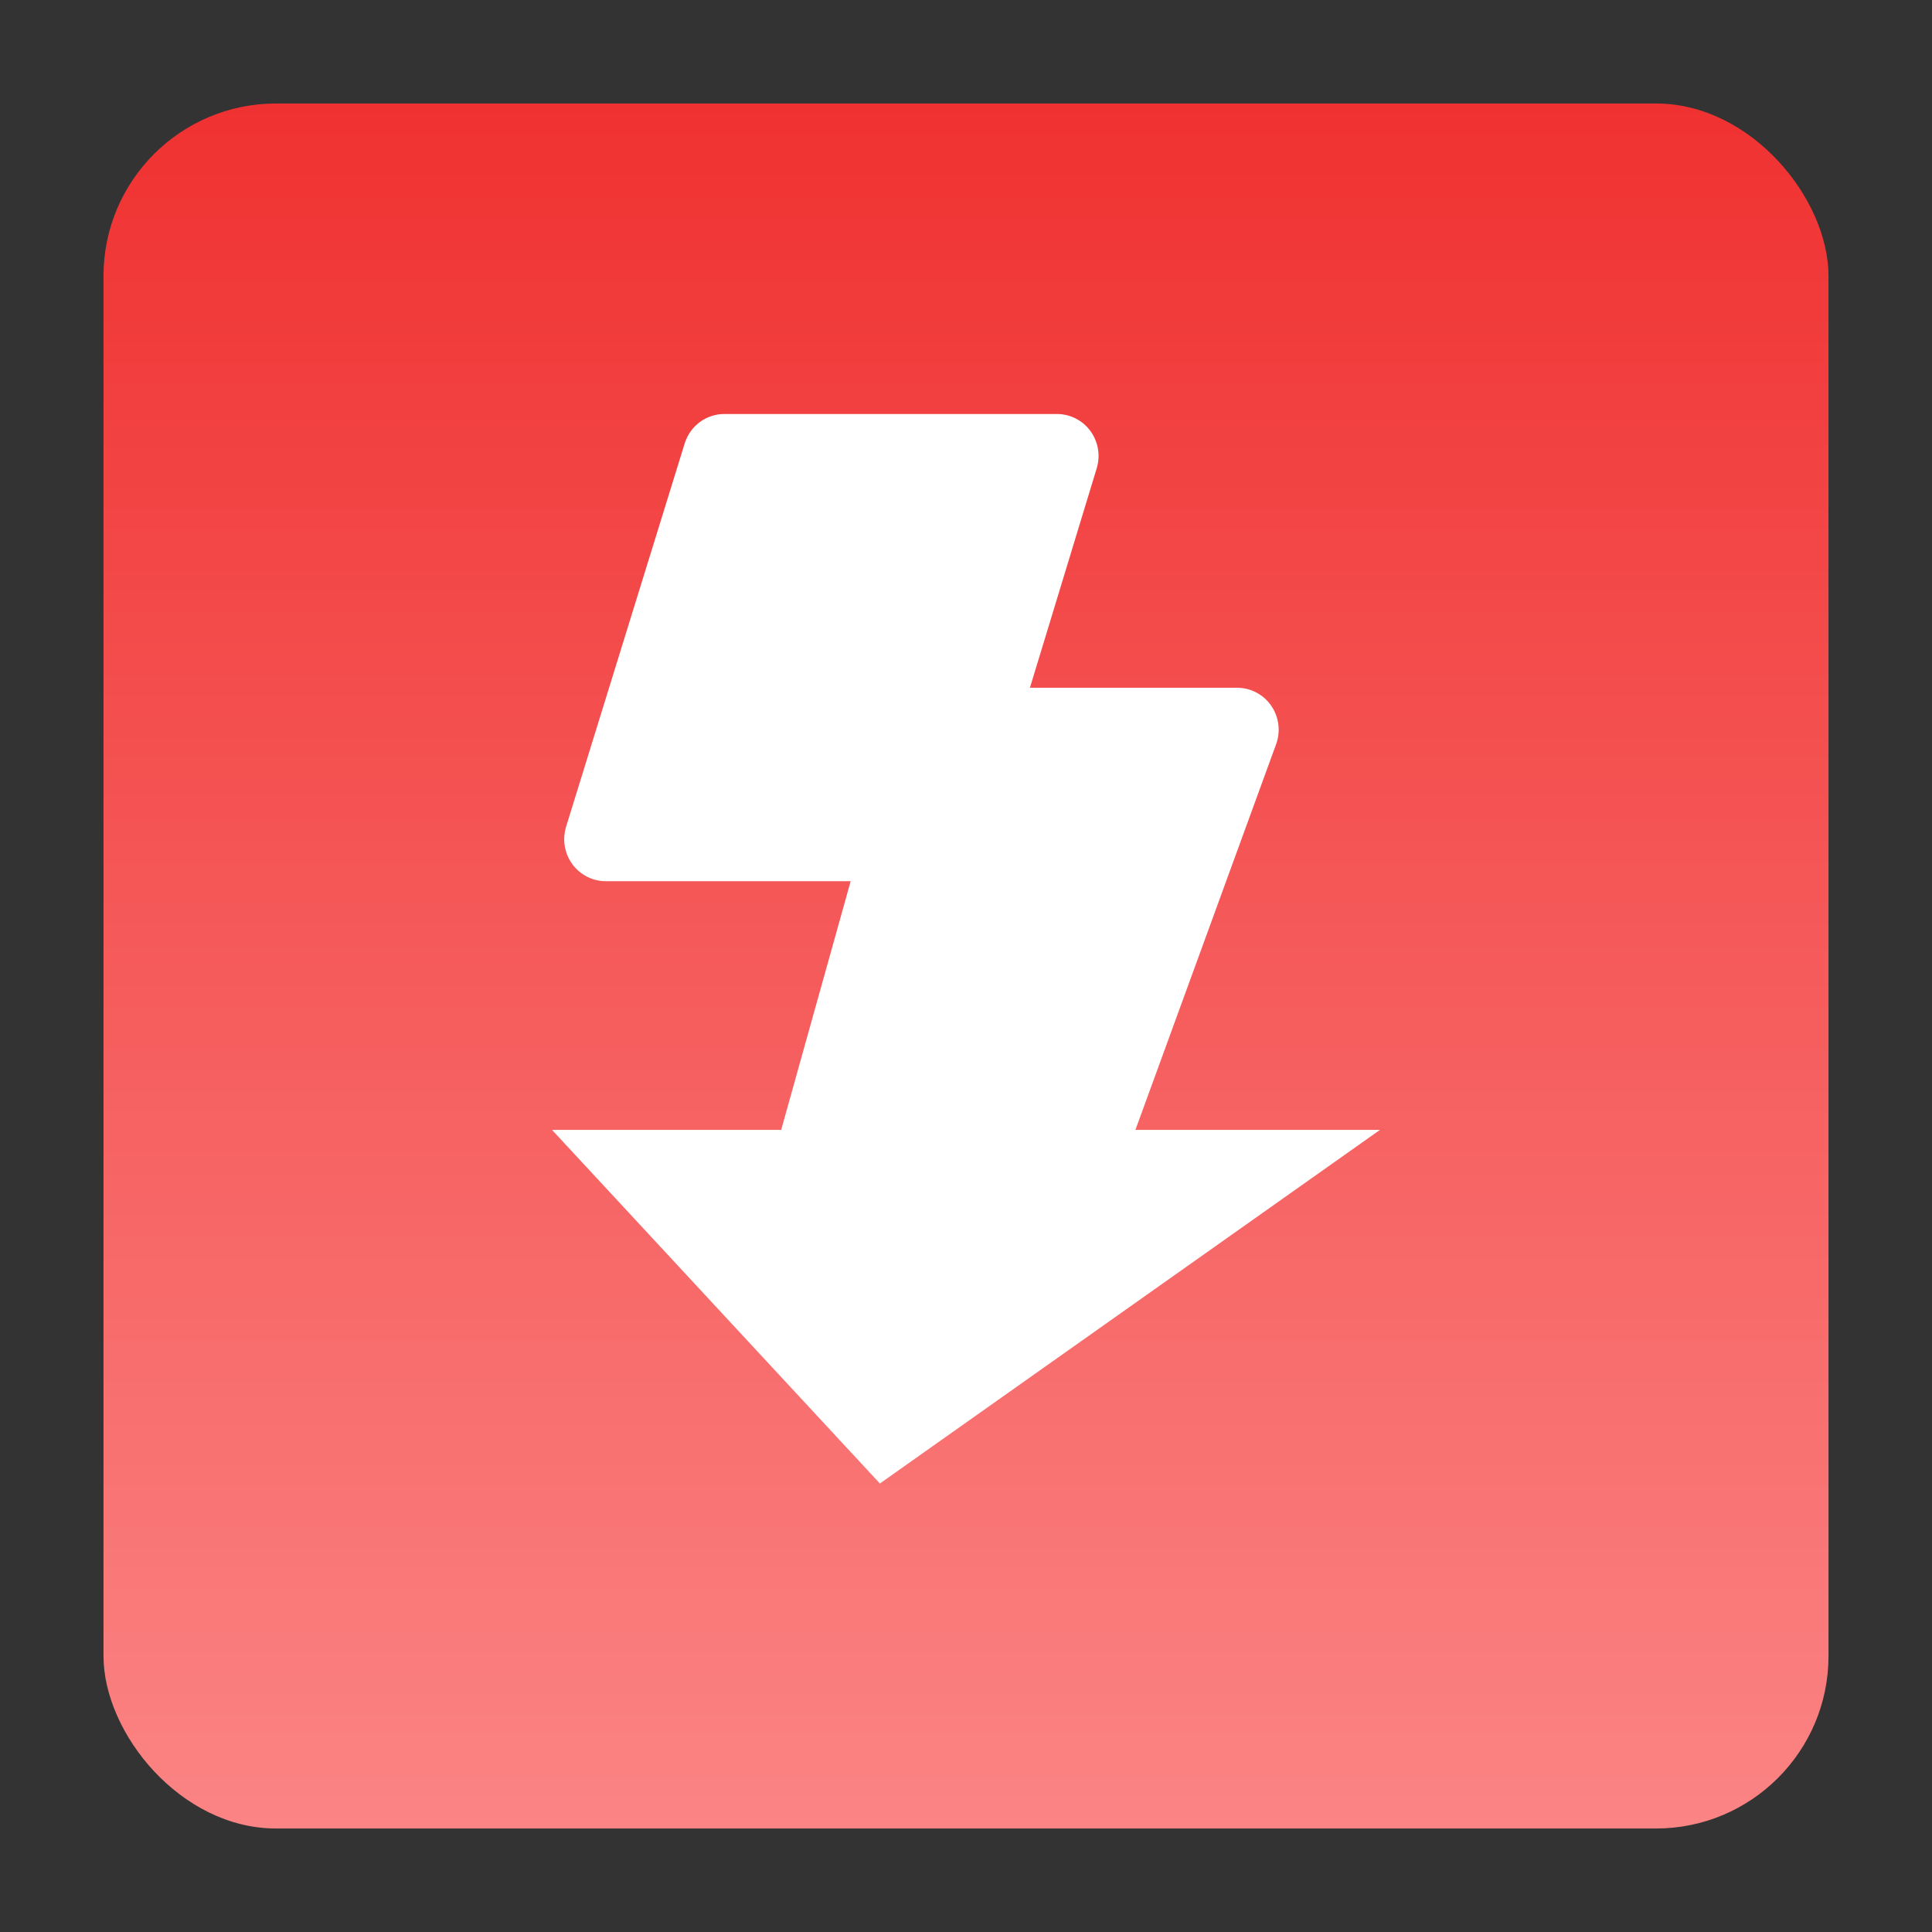
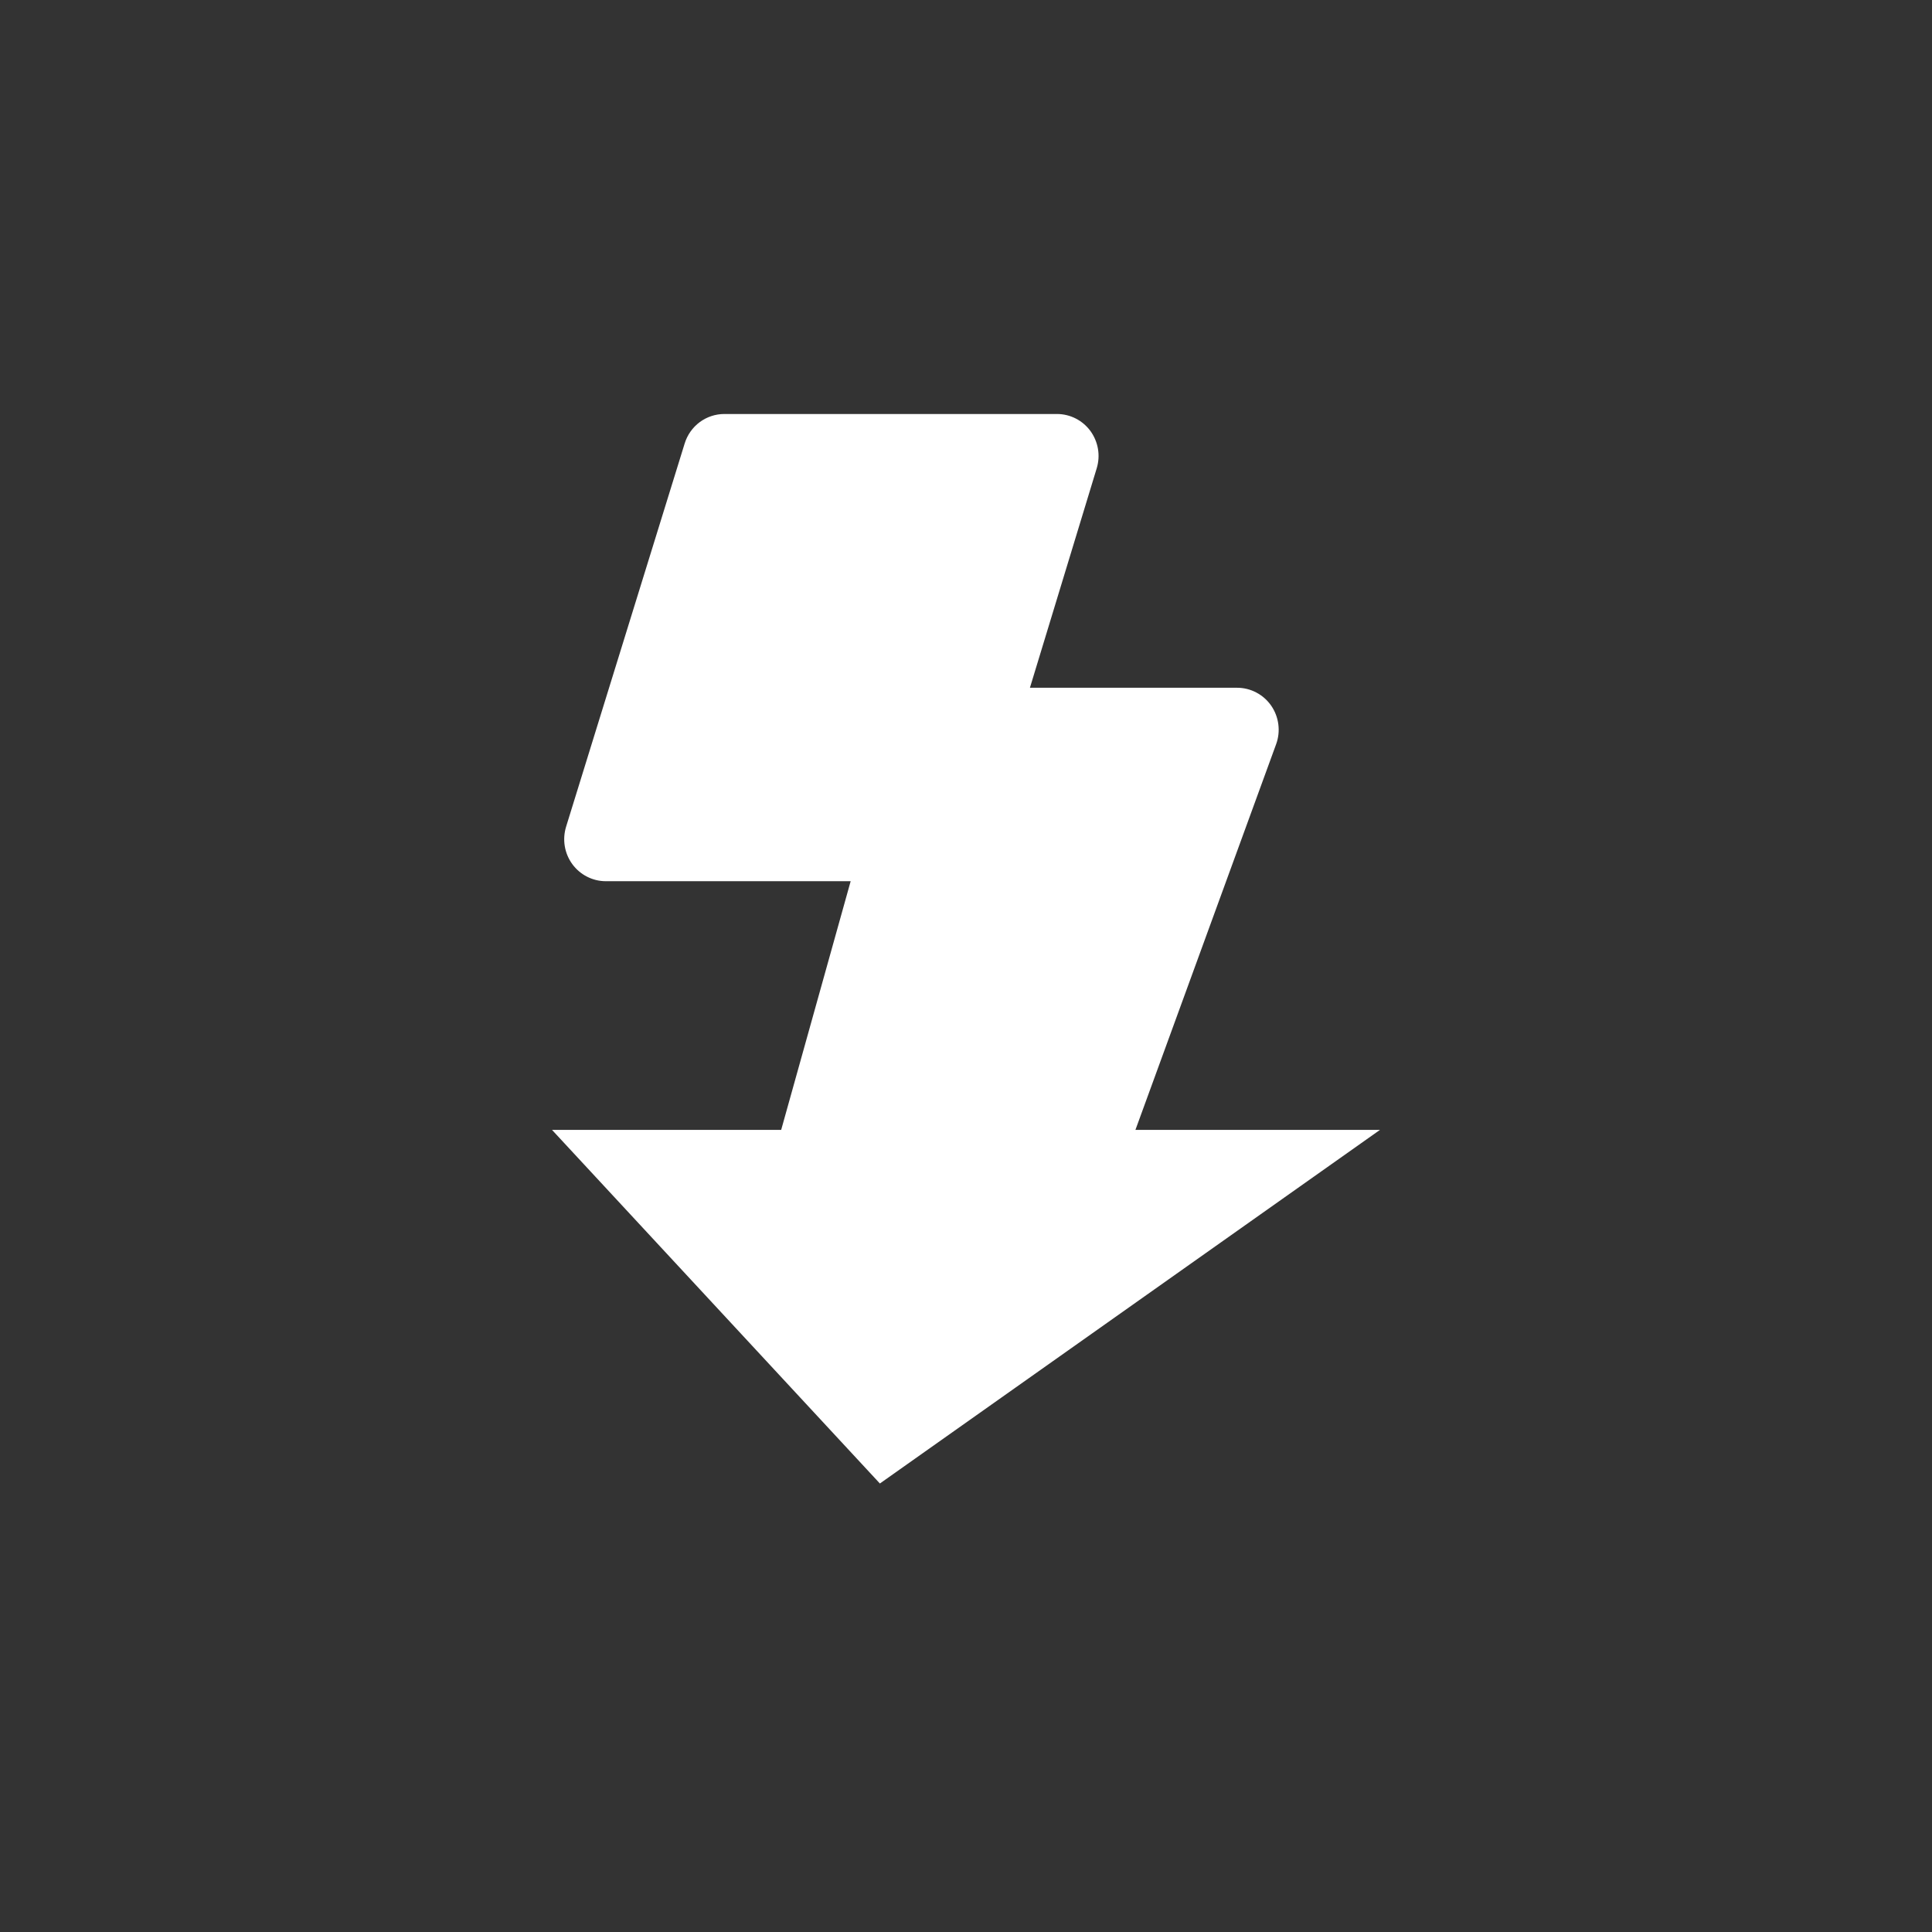
<svg xmlns="http://www.w3.org/2000/svg" width="56" height="56" viewBox="0 0 56 56" fill="none">
  <rect x="0" y="0" width="56" height="56" fill="#333333" stroke="none" />
-   <rect x="3" y="3" width="50" height="50" rx="5" fill="url(#paint0_linear_5781_208)" />
  <path d="M16.409 23.961L19.846 12.853C19.922 12.606 20.075 12.39 20.281 12.236C20.488 12.083 20.738 12 20.994 12H30.638C30.826 12 31.012 12.045 31.18 12.13C31.349 12.216 31.494 12.34 31.607 12.493C31.718 12.646 31.793 12.824 31.825 13.011C31.857 13.199 31.844 13.391 31.789 13.573L29.853 19.935H35.858C36.052 19.935 36.243 19.982 36.415 20.073C36.587 20.163 36.735 20.294 36.846 20.454C36.957 20.615 37.028 20.8 37.053 20.994C37.078 21.188 37.057 21.385 36.99 21.569L32.911 32.75H40L25.504 43L16 32.75H22.643L24.657 25.542H17.558C17.369 25.542 17.183 25.497 17.014 25.41C16.845 25.324 16.699 25.199 16.587 25.045C16.475 24.891 16.401 24.713 16.37 24.525C16.339 24.337 16.353 24.143 16.409 23.961Z" fill="white" />
  <defs>
    <linearGradient id="paint0_linear_5781_208" x1="28" y1="3" x2="28" y2="69.875" gradientUnits="userSpaceOnUse">
      <stop stop-color="#F03131" />
      <stop offset="1" stop-color="#FFA0A0" />
    </linearGradient>
  </defs>
</svg>